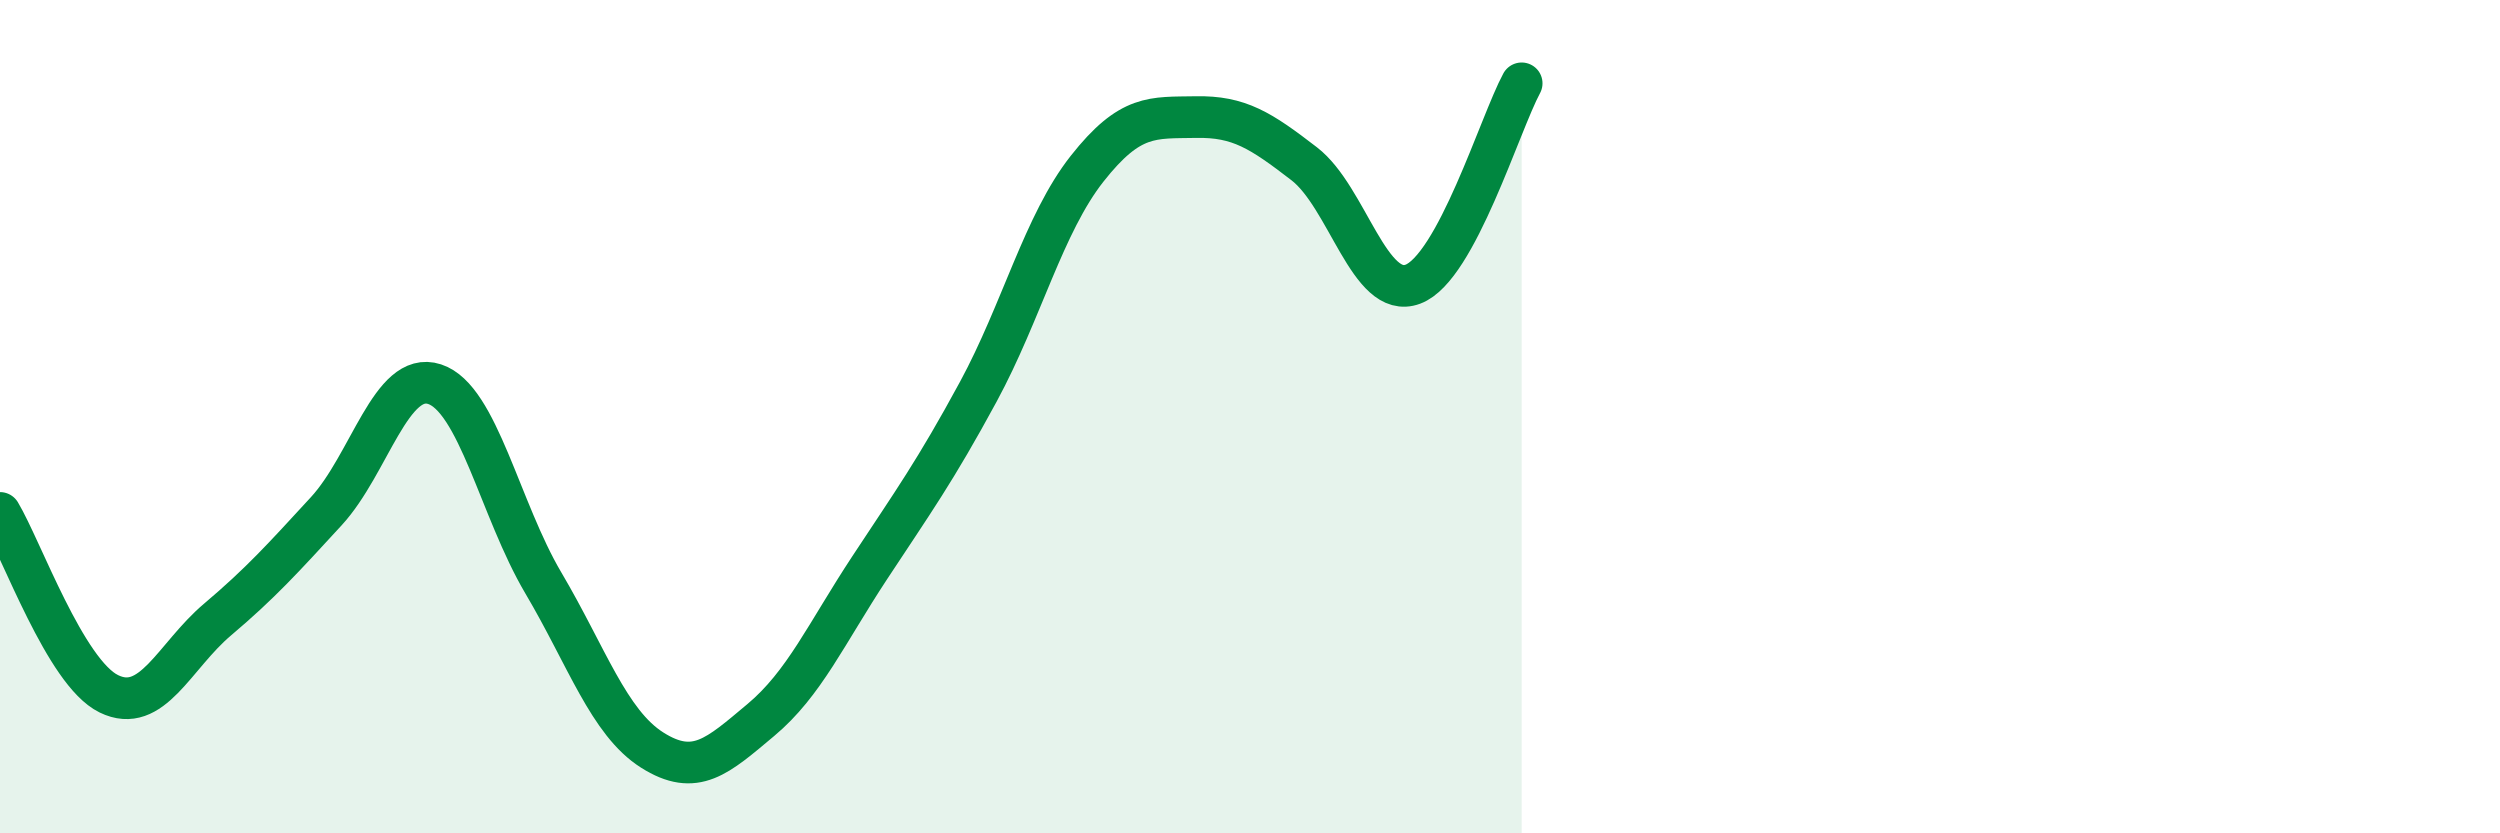
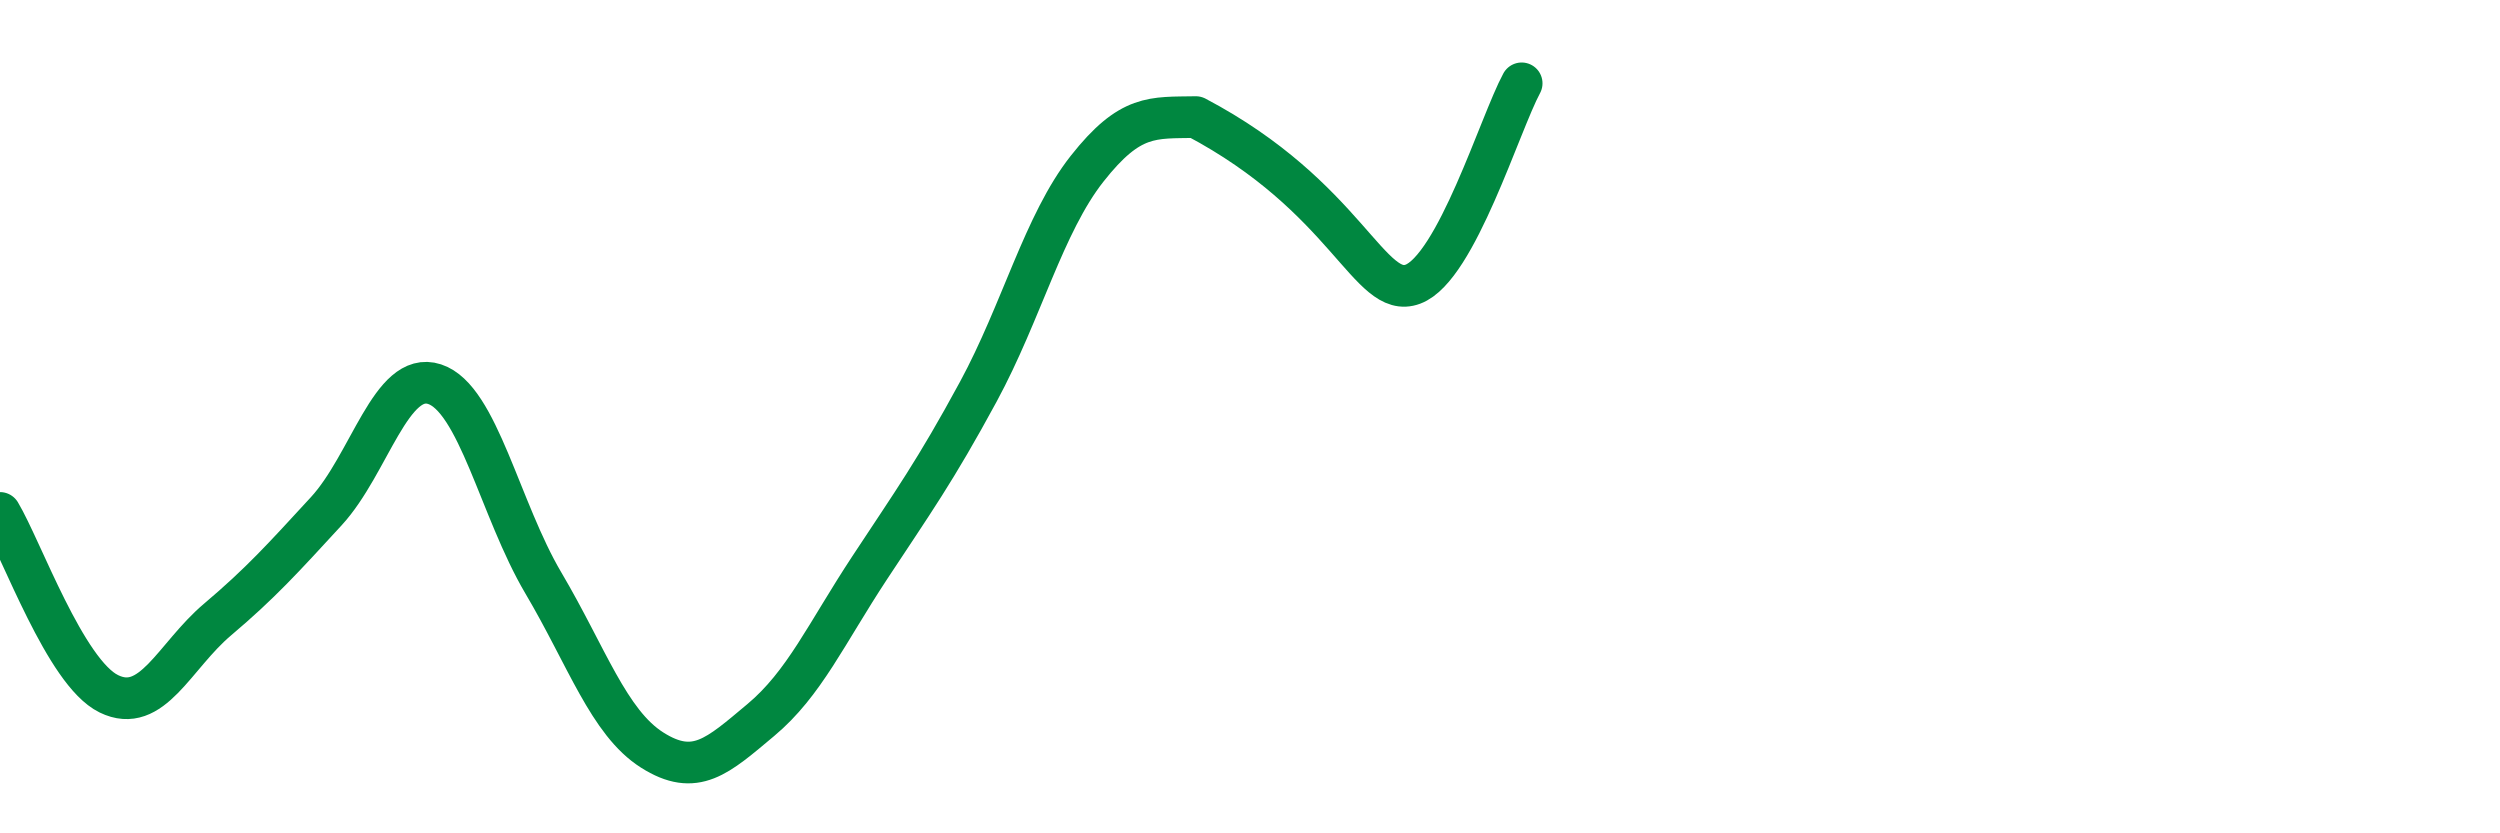
<svg xmlns="http://www.w3.org/2000/svg" width="60" height="20" viewBox="0 0 60 20">
-   <path d="M 0,12.31 C 0.52,13.18 1.57,16.14 2.61,16.65 C 3.65,17.16 4.18,15.75 5.22,14.87 C 6.26,13.99 6.79,13.4 7.83,12.27 C 8.87,11.14 9.39,8.88 10.43,9.22 C 11.47,9.56 12,12.23 13.04,13.99 C 14.08,15.75 14.61,17.34 15.65,18 C 16.69,18.66 17.22,18.15 18.26,17.28 C 19.3,16.41 19.83,15.21 20.87,13.63 C 21.91,12.05 22.44,11.32 23.48,9.4 C 24.52,7.48 25.05,5.37 26.09,4.05 C 27.13,2.73 27.66,2.83 28.7,2.81 C 29.74,2.79 30.26,3.13 31.3,3.93 C 32.34,4.73 32.87,7.21 33.91,6.82 C 34.95,6.43 36,2.96 36.52,2L36.52 20L0 20Z" fill="#008740" opacity="0.1" stroke-linecap="round" stroke-linejoin="round" />
-   <path d="M 0,12.31 C 0.52,13.18 1.57,16.14 2.61,16.65 C 3.65,17.16 4.18,15.75 5.22,14.87 C 6.26,13.99 6.79,13.4 7.83,12.27 C 8.87,11.14 9.39,8.88 10.43,9.22 C 11.47,9.56 12,12.23 13.04,13.99 C 14.08,15.75 14.61,17.34 15.65,18 C 16.69,18.66 17.22,18.15 18.26,17.28 C 19.3,16.41 19.83,15.21 20.87,13.63 C 21.91,12.05 22.44,11.32 23.48,9.4 C 24.52,7.48 25.05,5.37 26.09,4.05 C 27.13,2.73 27.66,2.83 28.7,2.81 C 29.74,2.79 30.26,3.13 31.3,3.93 C 32.34,4.73 32.87,7.21 33.91,6.82 C 34.95,6.43 36,2.96 36.52,2" stroke="#008740" stroke-width="1" fill="none" stroke-linecap="round" stroke-linejoin="round" />
+   <path d="M 0,12.31 C 0.52,13.18 1.57,16.14 2.61,16.65 C 3.65,17.16 4.18,15.75 5.22,14.87 C 6.26,13.99 6.79,13.4 7.83,12.27 C 8.87,11.14 9.39,8.88 10.43,9.22 C 11.47,9.56 12,12.23 13.04,13.99 C 14.08,15.75 14.61,17.34 15.65,18 C 16.69,18.66 17.22,18.15 18.26,17.28 C 19.3,16.41 19.83,15.21 20.87,13.63 C 21.91,12.05 22.44,11.32 23.48,9.4 C 24.52,7.48 25.05,5.37 26.09,4.05 C 27.13,2.73 27.66,2.83 28.7,2.81 C 32.34,4.73 32.87,7.21 33.91,6.82 C 34.95,6.43 36,2.96 36.52,2" stroke="#008740" stroke-width="1" fill="none" stroke-linecap="round" stroke-linejoin="round" />
</svg>